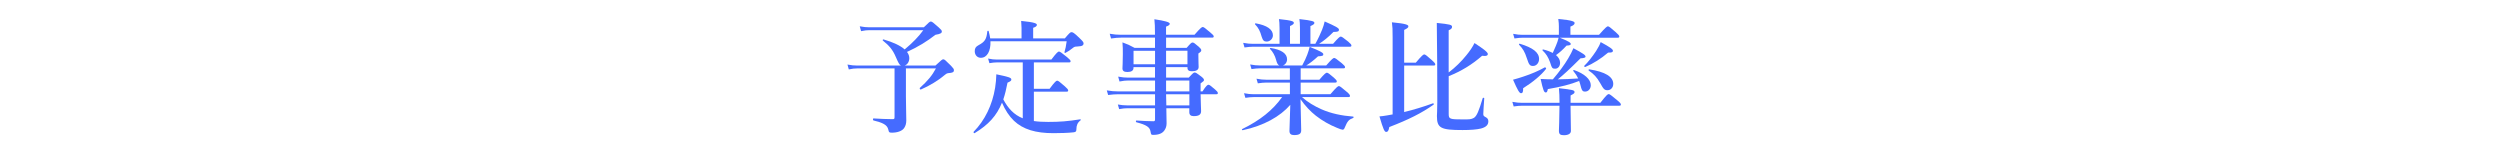
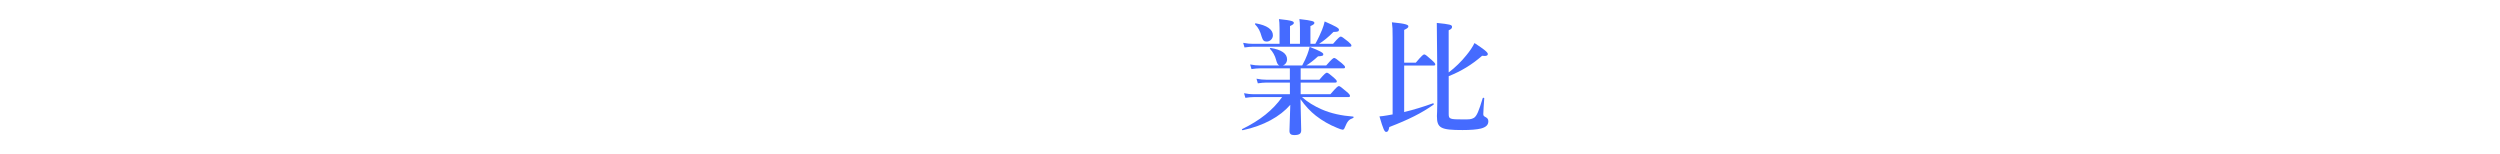
<svg xmlns="http://www.w3.org/2000/svg" id="_レイヤー_2" data-name="レイヤー 2" viewBox="0 0 600 37">
  <defs>
    <style>
      .cls-1 {
        fill: none;
      }

      .cls-2 {
        fill: #456bff;
      }
    </style>
  </defs>
  <g id="layout">
    <g>
-       <path class="cls-2" d="M224.51,15.73c1.41-1.32,1.64-1.5,1.87-1.5.29,0,.49.18,1.81,1.5.58.6.75.84.75,1.08,0,.51-.23.66-1.41.75q-.29.03-.58.27c-1.73,1.47-3.86,2.76-5.96,3.66-.14.06-.35-.3-.23-.39,1.87-1.68,2.97-3,3.86-4.68h-7.2v6.66c0,2.31.09,4.2.09,5.82,0,.72-.17,1.29-.46,1.74-.49.84-1.76,1.2-2.97,1.2-.63,0-.75-.06-.89-.75-.26-1.14-1.35-1.65-3.57-2.19-.14-.03-.14-.48,0-.48,1.56.09,3.23.18,4.61.18.37,0,.46-.09.46-.48v-11.7h-8.99c-.6,0-1.18.06-1.99.24l-.32-1.17c.92.18,1.61.24,2.3.24h10.54c-.37-.15-.6-.6-1.27-2.13-.69-1.62-1.53-2.64-3.08-3.87-.12-.09.03-.3.17-.27,2.36.69,4.06,1.5,5.07,2.4,1.84-1.53,3.4-3.12,4.47-4.62h-12.91c-.6,0-1.21.06-2.02.24l-.32-1.17c.92.18,1.61.24,2.3.24h13.08c1.21-1.2,1.44-1.38,1.67-1.38.29,0,.52.18,1.87,1.38.6.54.78.75.78.99,0,.36-.23.6-1.53.81-2.13,1.65-4.26,2.94-6.83,4.11.37.48.55.99.55,1.5,0,.87-.46,1.56-1.12,1.77h7.38Z" />
-       <path class="cls-2" d="M245.44,14.98h-6.25c-.52,0-1.04.06-1.73.18l-.32-1.11c.81.18,1.44.24,2.05.24h13.14c1.27-1.68,1.61-1.92,1.81-1.92.26,0,.58.24,1.96,1.35.6.51.84.75.84.96s-.09.3-.37.3h-8.44v6.33h3.77c1.27-1.71,1.61-1.95,1.81-1.95.26,0,.58.24,1.84,1.35.58.51.81.78.81.99s-.09.3-.37.3h-7.86v7.05c1.01.15,2.16.21,3.46.21,2.71,0,4.7-.15,7.69-.63.14-.03.12.21,0,.3-.66.48-.95,1.17-.95,2.13,0,.45-.14.63-.63.69-1.21.15-3.4.21-4.87.21-4.26,0-7.29-.9-9.48-2.97-1.15-1.11-2.1-2.55-2.88-4.35-1.27,3.15-3.23,5.28-6.57,7.32-.12.09-.35-.24-.23-.33,2.71-2.76,4.49-6.45,5.16-10.59.17-1.05.26-2.13.29-3.21,3.02.63,3.6.81,3.6,1.26,0,.27-.17.42-.92.75-.29,1.5-.6,2.82-1.01,4.02,1.12,2.1,2.54,3.69,4.67,4.53v-13.41ZM255.55,9.22c1.12-1.32,1.35-1.5,1.58-1.5.29,0,.52,0,2.07,1.53.72.69.86.93.86,1.17,0,.39-.26.69-1.3.72-.55.03-.84.03-1.15.27-.81.66-1.24.93-1.93,1.29-.12.06-.23-.06-.2-.21.29-1.08.32-1.17.52-2.58h-18.29c.09,2.34-.81,3.96-2.3,3.96-.86,0-1.47-.66-1.47-1.59,0-.69.23-1.08.92-1.44,1.5-.81,1.9-1.41,2.1-3.33.03-.15.29-.18.32-.03.17.6.29,1.2.37,1.74h7.52v-2.52c0-.42-.03-.96-.09-1.68,3.46.33,3.77.66,3.77.96,0,.27-.29.51-.89.69v2.55h7.58Z" />
-       <path class="cls-2" d="M279.92,25.98c.03,1.35.06,2.58.06,3.63,0,.69-.2,1.23-.52,1.68-.49.72-1.38,1.08-2.65,1.08-.52,0-.55-.03-.69-.84-.17-.99-.92-1.56-3.4-2.19-.14-.03-.14-.42,0-.42,1.41.09,2.88.18,4.12.18.29,0,.37-.15.37-.45v-2.67h-6.65c-.58,0-1.18.06-1.96.21l-.32-1.11c.86.15,1.53.21,2.19.21h6.74v-2.67h-8.87c-.72,0-1.44.06-2.39.18l-.32-1.11c1.04.18,1.79.24,2.56.24h9.02v-2.61h-6.34c-.66,0-1.33.06-2.19.24l-.32-1.17c.95.18,1.67.24,2.39.24h6.45v-2.52h-5.16v.18c0,.66-.52.99-1.47.99-.81,0-1.18-.27-1.18-.87,0-.48.09-1.38.09-3.42,0-1.05,0-1.74-.09-2.82,1.38.51,1.58.6,2.91,1.32h4.9v-2.46h-8.1c-.75,0-1.47.06-2.45.21l-.32-1.14c1.04.18,1.81.24,2.59.24h8.27v-.51c0-1.53-.03-1.98-.14-3.21q3.69.54,3.69,1.05c0,.3-.2.45-.89.72v1.95h6.83c1.41-1.62,1.76-1.86,1.96-1.86.26,0,.58.24,1.84,1.32.58.48.81.72.81.93s-.09.3-.37.3h-11.06v2.46h4.93c.95-1.11,1.18-1.29,1.41-1.29.29,0,.52.18,1.5,1.02.43.39.6.6.6.84,0,.27-.09.36-.69.78v.54c0,1.41.06,2.4.06,2.7,0,.69-.58,1.02-1.61,1.02-.72,0-1.07-.24-1.07-.81v-.18h-5.13v2.52h5.44c.95-1.05,1.18-1.23,1.41-1.23.29,0,.55.18,1.58.96.49.39.66.6.66.84,0,.21-.09.3-.81.81v1.92h.46c.86-1.35,1.21-1.59,1.41-1.59.26,0,.58.24,1.61,1.14.43.36.66.63.66.84s-.09.3-.37.3h-3.77c.03,2.07.12,3.51.12,4.05,0,.87-.6,1.2-1.76,1.2-.72,0-1.07-.3-1.07-.96v-.93h-5.53ZM277.21,12.19h-5.16v3.24h5.16v-3.24ZM284.99,15.42v-3.24h-5.13v3.24h5.13ZM285.45,21.93v-2.61h-5.59v2.61h5.59ZM285.45,25.29v-2.67h-5.59c0,.69.03,1.41.06,2.67h5.53Z" />
      <path class="cls-2" d="M312.48,23.3c1.33,1.2,2.94,2.16,4.7,2.94,2.25.99,4.81,1.53,7.58,1.74.14,0,.14.27,0,.33-1.07.42-1.33.66-2.1,2.49-.12.24-.26.33-.43.33-.2,0-.72-.18-1.35-.45-1.79-.72-3.54-1.71-5.07-2.91-1.35-1.05-2.56-2.37-3.69-3.96.09,3.84.17,6.66.17,7.47s-.46,1.14-1.7,1.14c-.78,0-1.12-.33-1.12-.99,0-.72.14-3.63.2-6.27-2.45,2.82-6.37,5.01-11.41,6.09-.14.03-.29-.21-.14-.27,4.29-2.1,7.35-4.53,9.59-7.68h-6.8c-.6,0-1.21.06-2.02.18l-.32-1.11c.89.18,1.56.24,2.22.24h8.79v-2.79h-5.65c-.6,0-1.24.06-2.05.18l-.32-1.11c.92.18,1.58.24,2.28.24h5.73v-2.73h-7.14c-.63,0-1.24.06-2.07.18l-.32-1.11c.92.18,1.61.24,2.3.24h4.72c-.37-.12-.58-.51-.81-1.38-.23-.93-.81-1.98-1.44-2.58-.12-.09.03-.27.17-.24,2.59.42,3.92,1.35,3.92,2.73,0,.69-.43,1.29-1.01,1.47h4.64c.55-.99.92-1.83,1.21-2.58.26-.66.43-1.29.58-1.89,2.33.93,3.28,1.41,3.28,1.77s-.2.45-1.27.51c-1.07.99-2.02,1.71-2.82,2.19h4.78c1.35-1.56,1.7-1.8,1.9-1.8.26,0,.58.24,1.84,1.26.55.48.78.72.78.93s-.09.3-.37.3h-10.28v2.73h4.49c1.24-1.44,1.58-1.68,1.79-1.68.26,0,.58.24,1.67,1.17.49.42.72.69.72.9s-.09.3-.37.3h-8.3v2.79h7.14c1.47-1.71,1.81-1.95,2.02-1.95.26,0,.55.24,1.87,1.35.58.48.81.78.81.99s-.09.3-.37.3h-11.15ZM307.09,6.77c-.03-1.29-.03-1.5-.14-2.19,3.26.33,3.57.57,3.57.93,0,.24-.23.42-.92.75v4.26h2.39v-3.75c-.03-1.29-.03-1.5-.14-2.19,3.28.36,3.6.57,3.6.93,0,.24-.2.42-.95.75v4.26h1.18c.69-1.23,1.21-2.37,1.61-3.36.29-.72.49-1.38.63-2.01,2.54,1.11,3.43,1.59,3.43,1.95,0,.45-.2.54-1.33.57-1.15,1.2-2.51,2.28-3.46,2.85h3.37c1.3-1.5,1.64-1.74,1.84-1.74.26,0,.58.24,1.79,1.2.55.48.78.72.78.93s-.09.3-.37.3h-23.16c-.63,0-1.27.06-2.13.18l-.32-1.11c.95.18,1.64.24,2.36.24h6.37v-3.75ZM304.01,9.98c-.66,0-.92-.27-1.21-1.17-.35-1.29-.78-2.16-1.56-2.94-.12-.09,0-.3.14-.27,2.71.48,4.12,1.47,4.12,2.88,0,.81-.69,1.5-1.5,1.5Z" />
      <path class="cls-2" d="M337.01,26.89c2.22-.54,4.61-1.26,6.91-2.1.14-.06.26.24.14.33-2.91,2.04-5.96,3.57-10.63,5.37-.14.84-.35,1.17-.75,1.17s-.69-.6-1.61-3.72c.58-.06,1.18-.12,1.81-.24.43-.06.89-.15,1.35-.24V8.95c0-2.16-.03-2.31-.17-3.6,3.57.33,3.95.66,3.95.96s-.2.48-1.01.87v7.86h2.79c1.47-1.74,1.81-1.98,2.02-1.98.26,0,.55.24,1.84,1.38.58.51.81.78.81.99s-.09.3-.37.3h-7.09v11.16ZM347.69,17.38c1.56-1.17,3.08-2.67,4.23-4.11.84-1.02,1.53-2.04,1.96-2.94,2.3,1.5,3.2,2.22,3.2,2.64,0,.3-.26.57-1.38.42-2.42,2.13-5.07,3.72-8.01,4.89v9.09c0,1.2.26,1.29,3.49,1.29,1.41,0,1.9,0,2.54-.36.72-.42,1.24-1.77,2.13-4.74.03-.15.37-.12.37.03-.09,1.23-.23,3.27-.23,3.75,0,.36.09.51.37.66.63.33.84.57.84,1.11,0,.87-.55,1.41-1.79,1.74-1.01.24-2.42.36-4.41.36-5.24,0-6.14-.48-6.14-3.36,0-.57.09-1.14.09-3.42,0-6.3-.03-12.6-.12-18.93,3.17.33,3.66.45,3.66.93,0,.33-.14.54-.81.84v10.11Z" />
-       <path class="cls-2" d="M376.93,25.37c.03,3.15.09,5.31.09,6.06,0,.63-.63,1.02-1.67,1.02-.89,0-1.21-.24-1.21-1.08,0-.6.12-2.43.14-6h-8.9c-.63,0-1.27.06-2.1.18l-.32-1.11c.95.18,1.64.24,2.36.24h8.96v-.18c0-1.41-.03-2.04-.14-3.33,3.37.36,3.75.48,3.75.93,0,.27-.14.39-.95.81v1.77h7.14c1.44-1.86,1.79-2.1,1.99-2.1.26,0,.58.24,2.05,1.47.66.54.89.81.89,1.02s-.09.3-.37.3h-11.7ZM365.55,21.17c.03.9-.12,1.2-.52,1.2-.37,0-.81-.75-1.9-3.24.86-.24,1.7-.48,2.48-.75,1.93-.63,3.66-1.38,5.16-2.22.12-.06.37.24.29.36-1.12,1.47-3.11,3.15-5.5,4.65ZM374.34,9.05c2.02.81,2.65,1.17,2.65,1.53q0,.33-1.01.36c-.98,1.05-1.64,1.65-2.54,2.28.63.54.98,1.17.98,1.86,0,.81-.49,1.41-1.18,1.41s-.78-.12-1.24-1.59c-.43-1.17-.92-1.98-1.76-2.76-.12-.09-.03-.3.12-.27.92.21,1.67.51,2.3.84.26-.57.52-1.14.75-1.71.29-.63.49-1.29.66-1.95h-8.58c-.6,0-1.21.06-2.02.18l-.32-1.11c.92.18,1.58.24,2.28.24h8.7v-2.04c0-.42-.03-1.02-.14-1.77,3.57.33,3.92.66,3.92.99,0,.3-.32.6-1.01.84v1.98h6.86c1.58-1.8,1.93-2.04,2.13-2.04.26,0,.55.24,1.9,1.41.6.54.84.81.84,1.02s-.09.3-.37.3h-13.91ZM367.94,15.83c-.78,0-.98-.27-1.5-1.86-.49-1.53-.95-2.28-1.84-3.21-.12-.12,0-.3.14-.27,3.17.96,4.64,2.1,4.64,3.66,0,.93-.63,1.68-1.44,1.68ZM378.77,18.83c-.29-.6-.63-1.14-1.18-1.8-.09-.12.06-.27.2-.21,2.45.84,4,2.22,4,3.63,0,.87-.6,1.53-1.35,1.53-.66,0-.81-.21-1.21-1.83-.06-.24-.14-.48-.23-.72-2.02.81-4.49,1.44-7.52,1.95-.14.66-.23.81-.49.81-.43,0-.63-.51-1.24-3.24,1.3.06,1.99.09,2.94.09,1.53-1.8,2.77-3.48,3.69-5.04.49-.84.92-1.65,1.24-2.43,2.48,1.35,2.91,1.65,2.91,2.04q0,.33-1.21.39c-2.68,2.67-4.18,4.05-5.44,5.04,1.64-.03,3.26-.09,4.9-.21ZM385.95,12.62c-1.67,1.44-3.63,2.67-5.47,3.45-.14.06-.37-.18-.26-.27.86-.81,1.99-2.25,2.85-3.57.52-.81.92-1.59,1.09-2.13,2.22,1.2,2.94,1.71,2.94,2.07,0,.33-.23.48-1.15.45ZM385.8,21.65c-.72,0-.95-.24-1.76-1.71-.78-1.38-1.53-2.19-2.74-3-.12-.09-.03-.33.12-.3,3.86.6,5.76,1.77,5.76,3.51,0,.84-.58,1.5-1.38,1.5Z" />
      <rect class="cls-1" width="600" height="37" />
    </g>
  </g>
</svg>